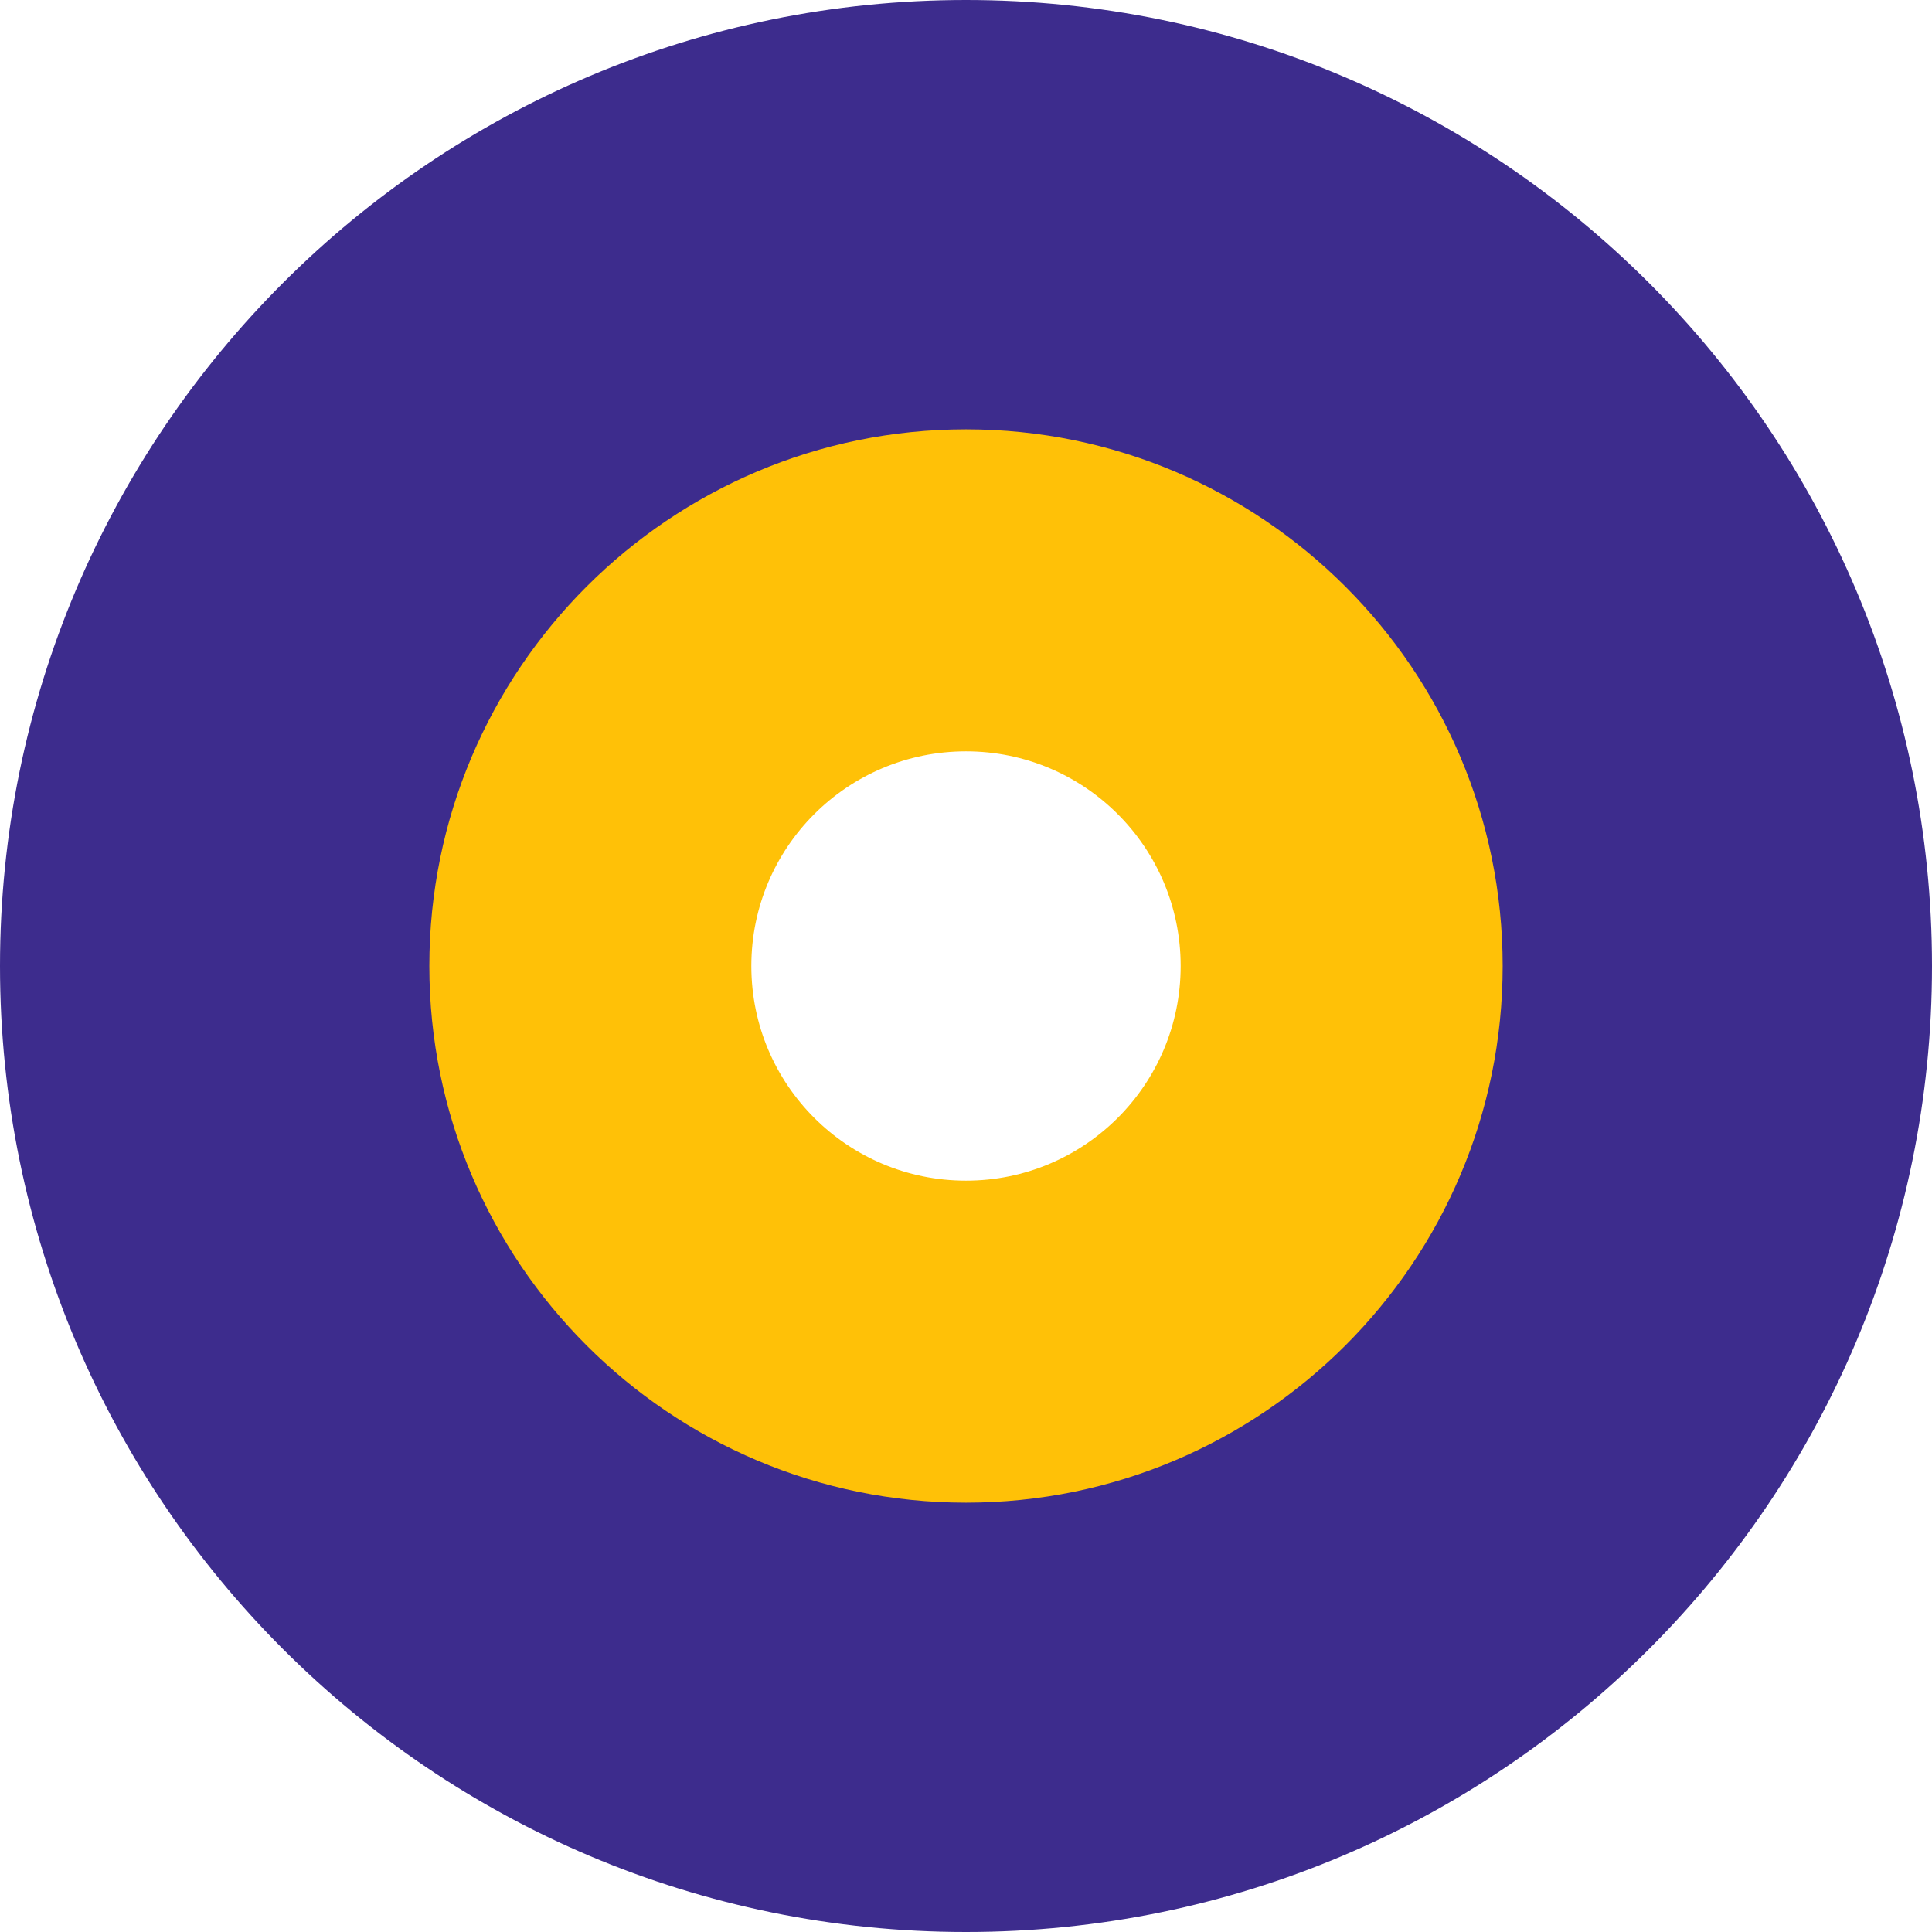
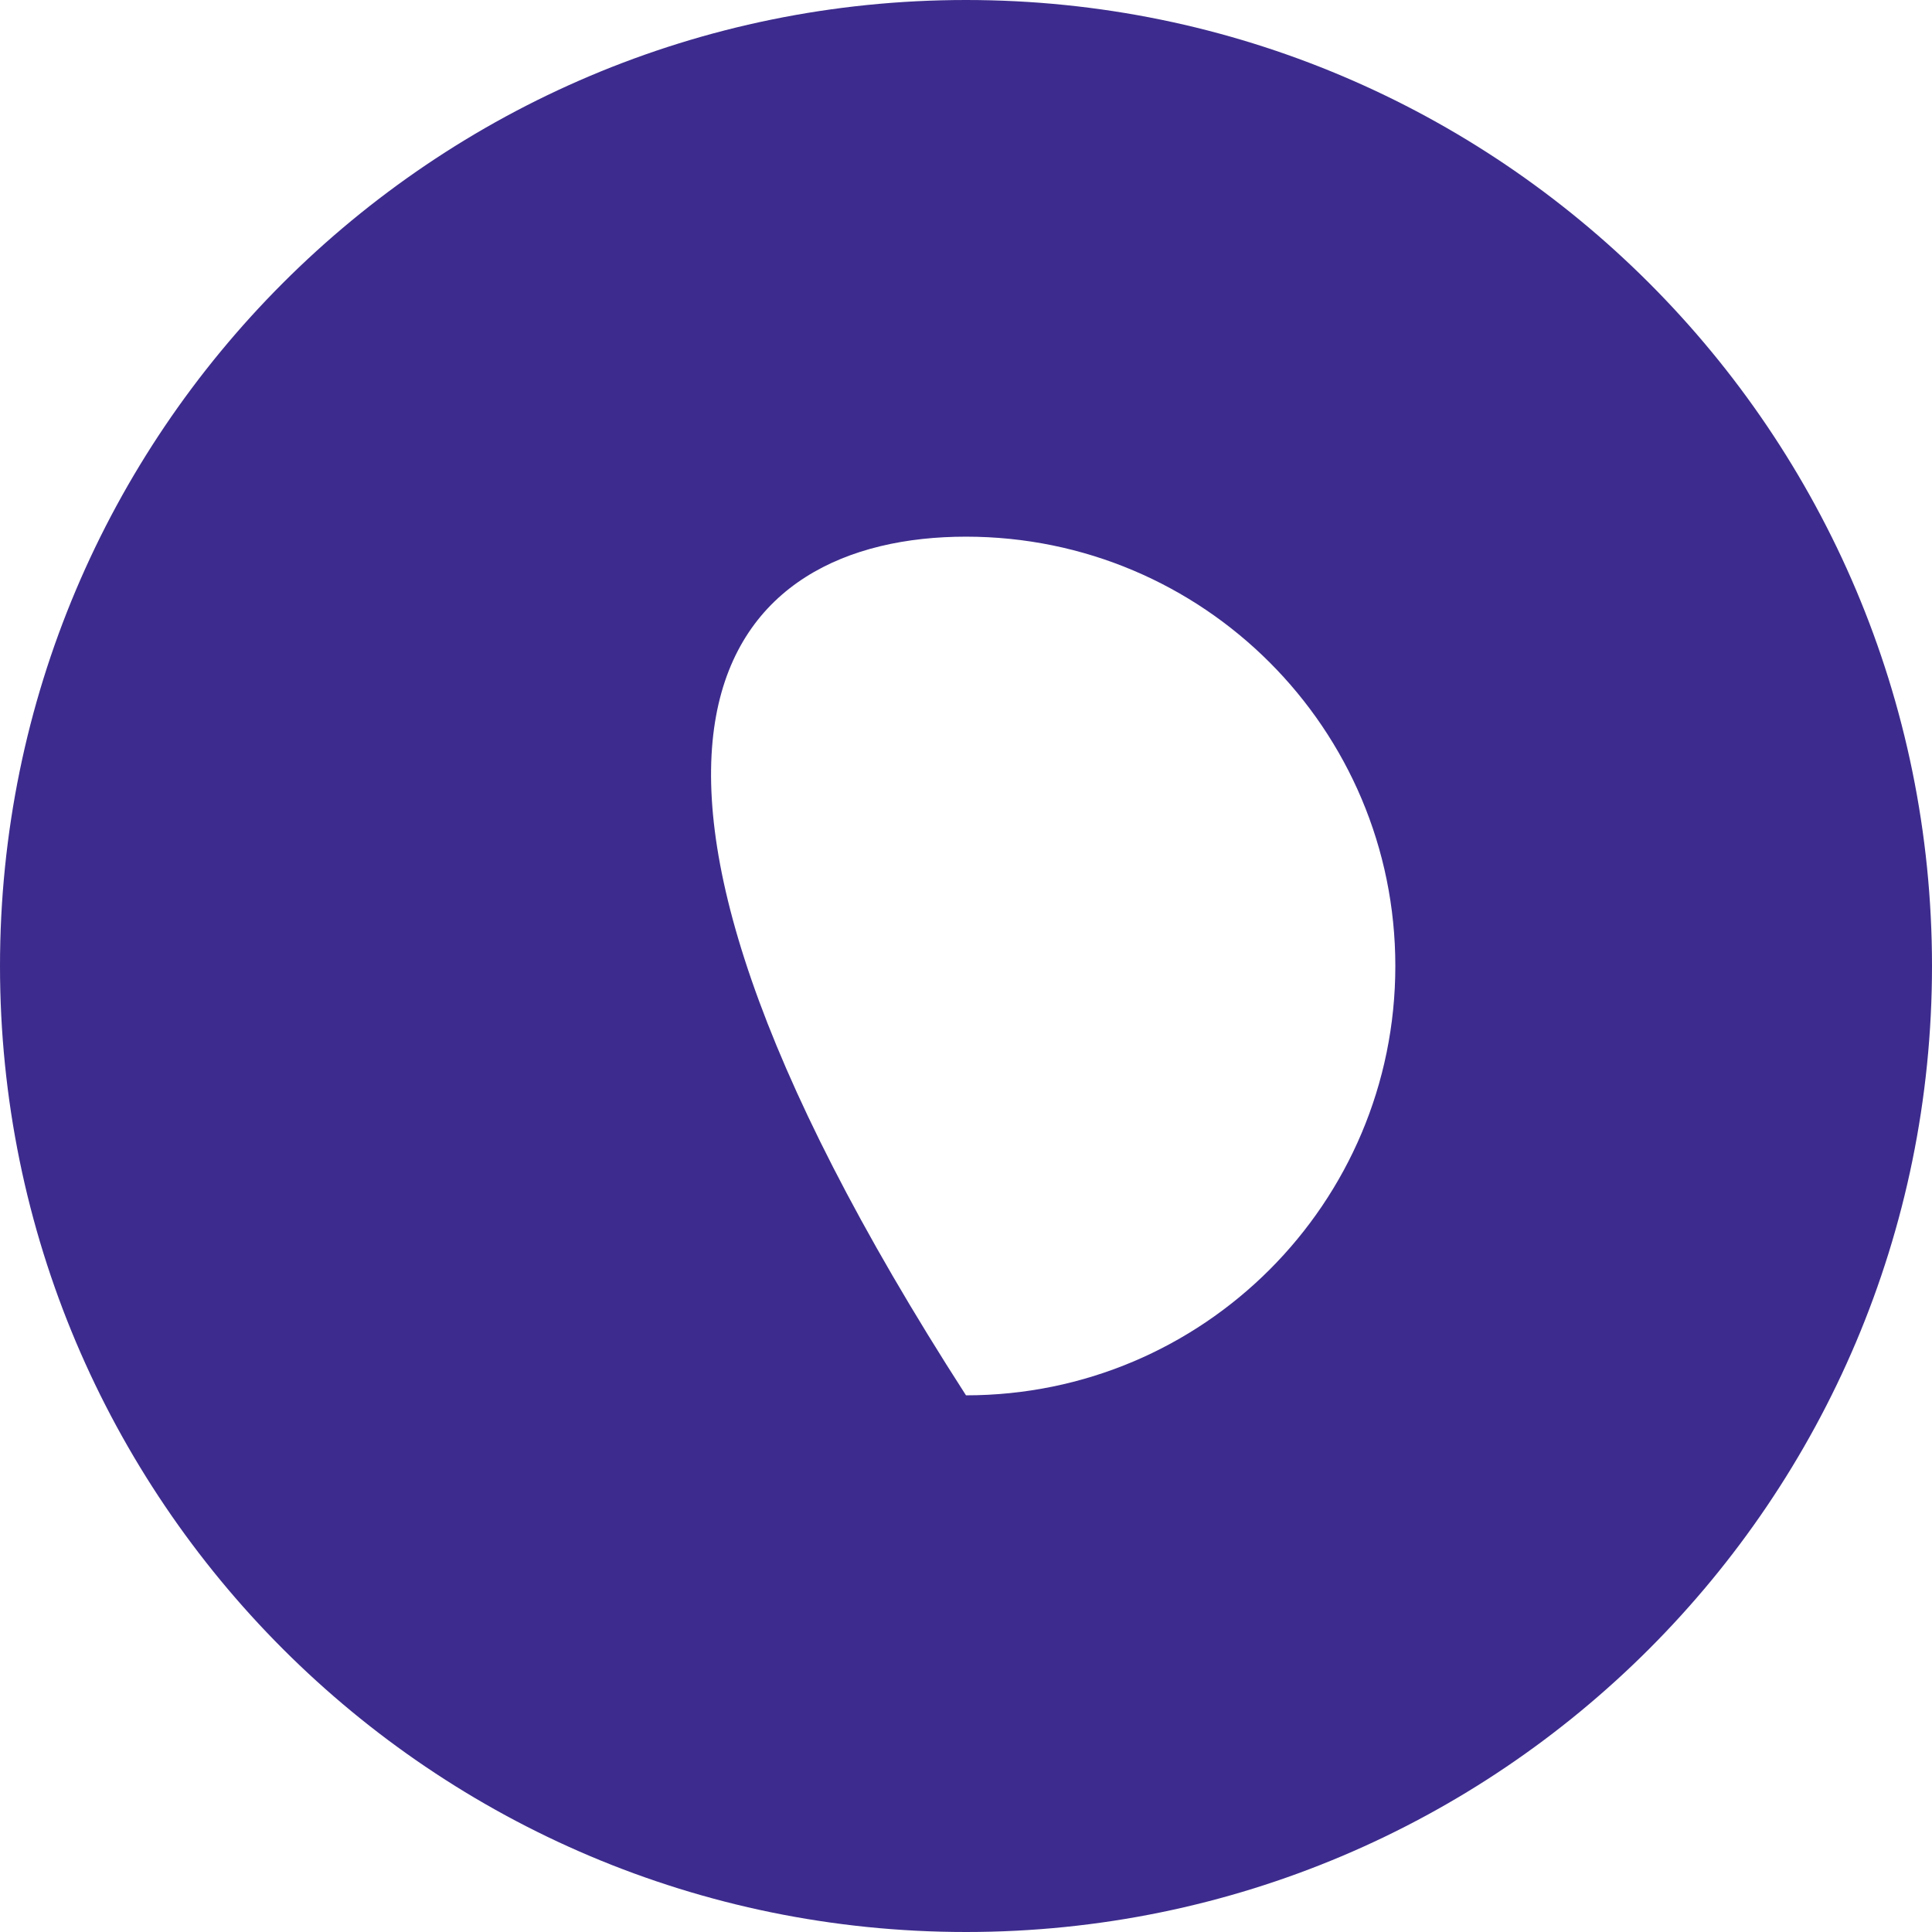
<svg xmlns="http://www.w3.org/2000/svg" viewBox="0 0 36 36">
-   <path fill="#3D2C8D" d="M18,0 C8.06,0 0,8.06 0,18 C0,27.94 8.06,36 18,36 C27.94,36 36,27.94 36,18 C36,8.06 27.94,0 18,0 Z M18,10 C22.42,10 26,13.58 26,18 C26,22.42 22.42,26 18,26 C13.58,26 10,22.42 10,18 C10,13.58 13.58,10 18,10 Z" />
-   <path fill="#FFC107" d="M18,8 C12.48,8 8,12.48 8,18 C8,23.52 12.48,28 18,28 C23.52,28 28,23.52 28,18 C28,12.48 23.52,8 18,8 Z M18,14 C20.21,14 22,15.79 22,18 C22,20.21 20.21,22 18,22 C15.79,22 14,20.21 14,18 C14,15.79 15.79,14 18,14 Z" />
+   <path fill="#3D2C8D" d="M18,0 C8.06,0 0,8.06 0,18 C0,27.94 8.06,36 18,36 C27.94,36 36,27.94 36,18 C36,8.06 27.94,0 18,0 Z M18,10 C22.42,10 26,13.58 26,18 C26,22.42 22.42,26 18,26 C10,13.58 13.58,10 18,10 Z" />
</svg>